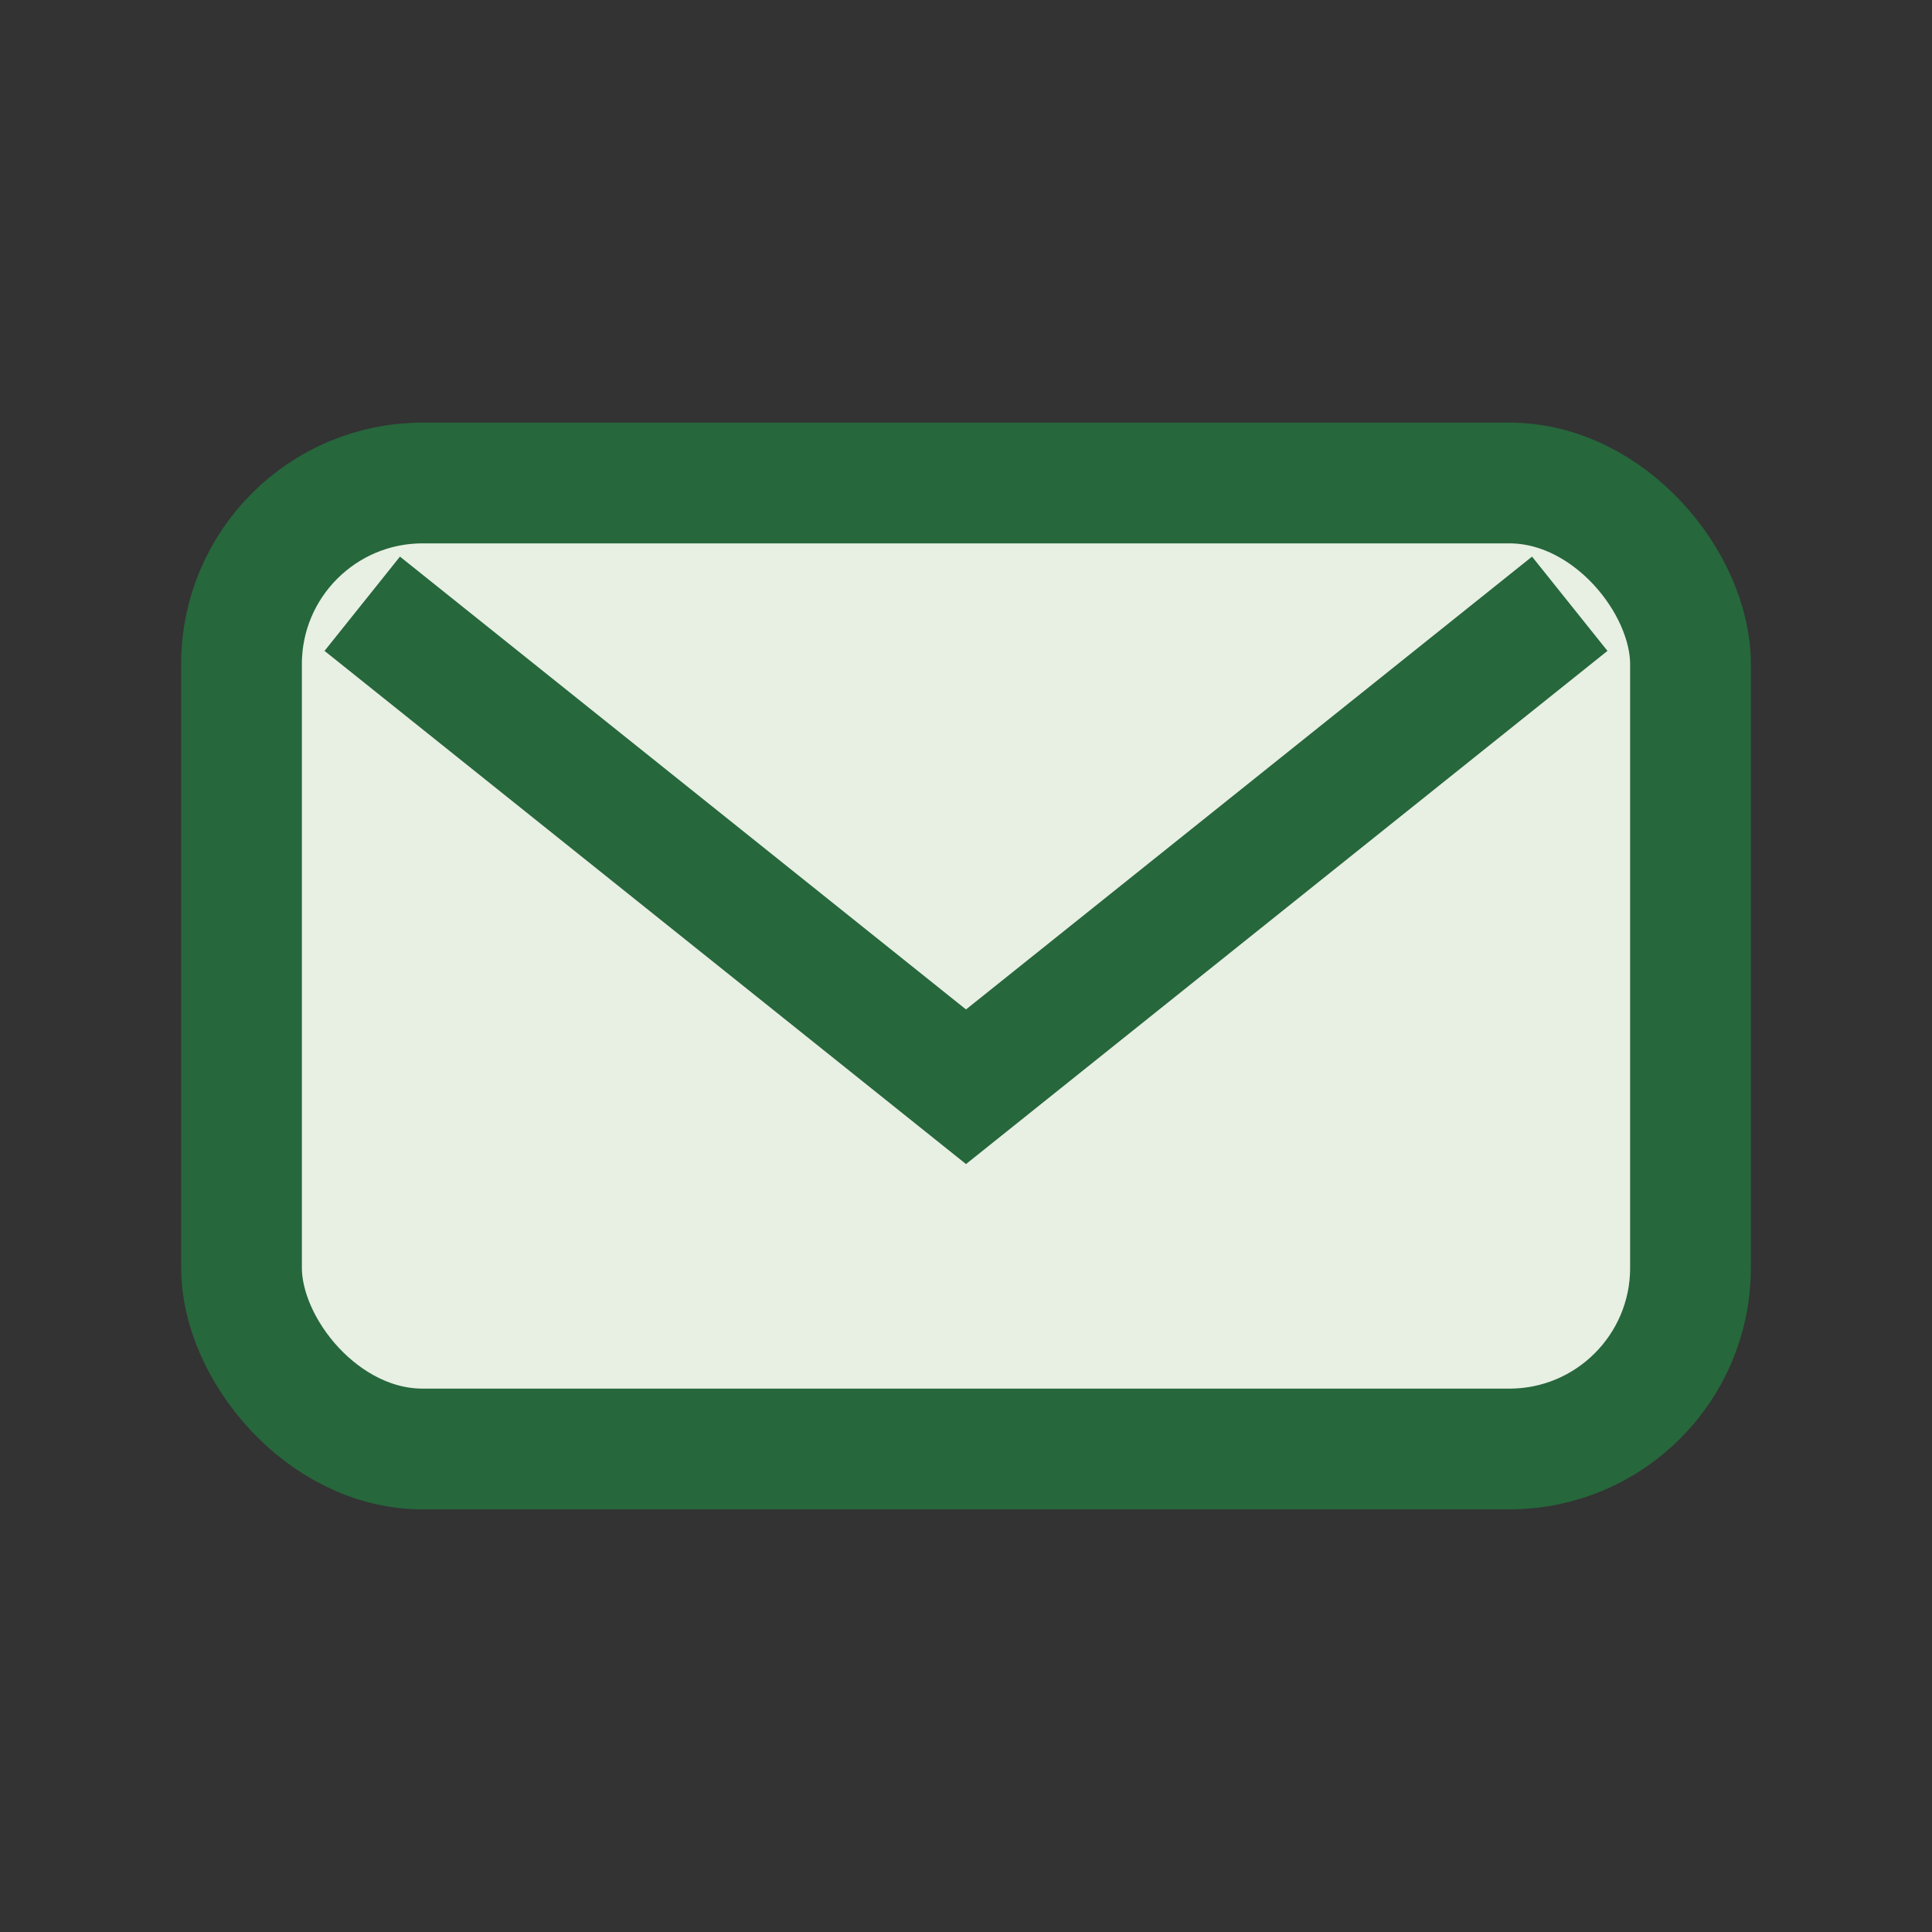
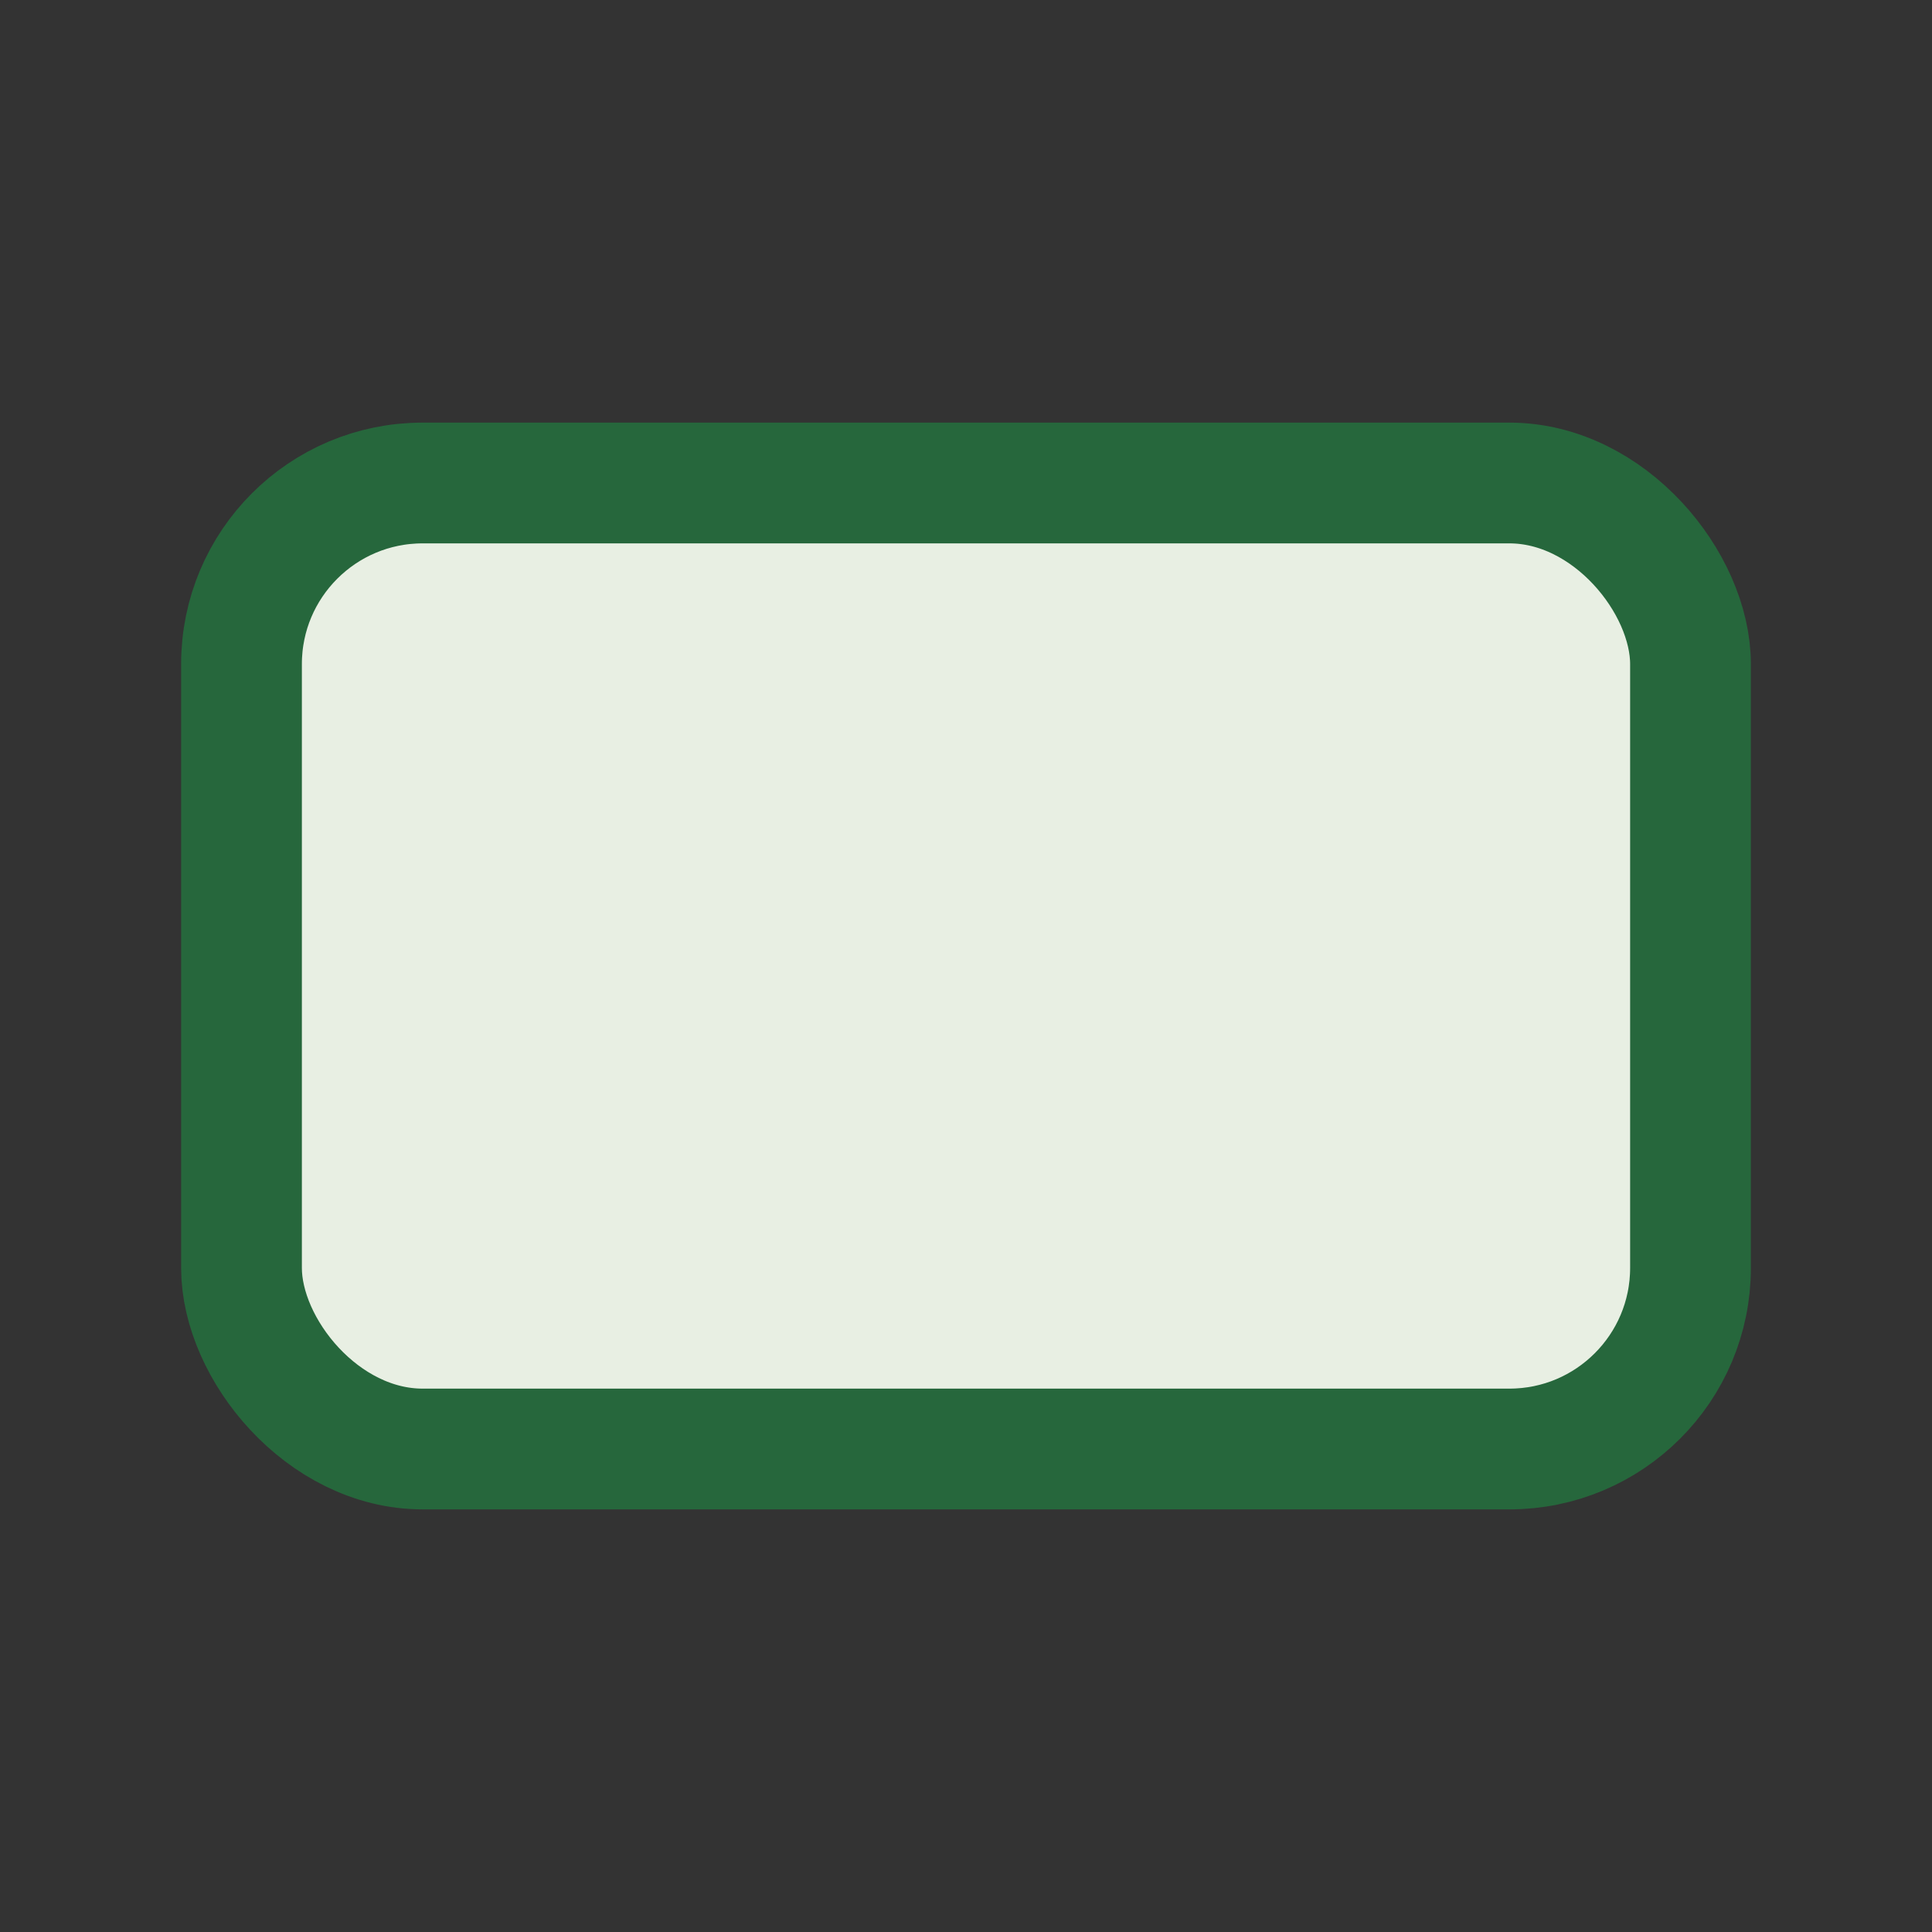
<svg xmlns="http://www.w3.org/2000/svg" width="32" height="32" viewBox="0 0 32 32">
  <rect x="0" y="0" width="32" height="32" fill="#333333" stroke="none" />
  <rect x="4" y="8" width="24" height="16" rx="3" fill="#E8EFE3" stroke="#26673C" stroke-width="2" />
-   <path d="M6 10l10 8 10-8" fill="none" stroke="#26673C" stroke-width="2" />
</svg>